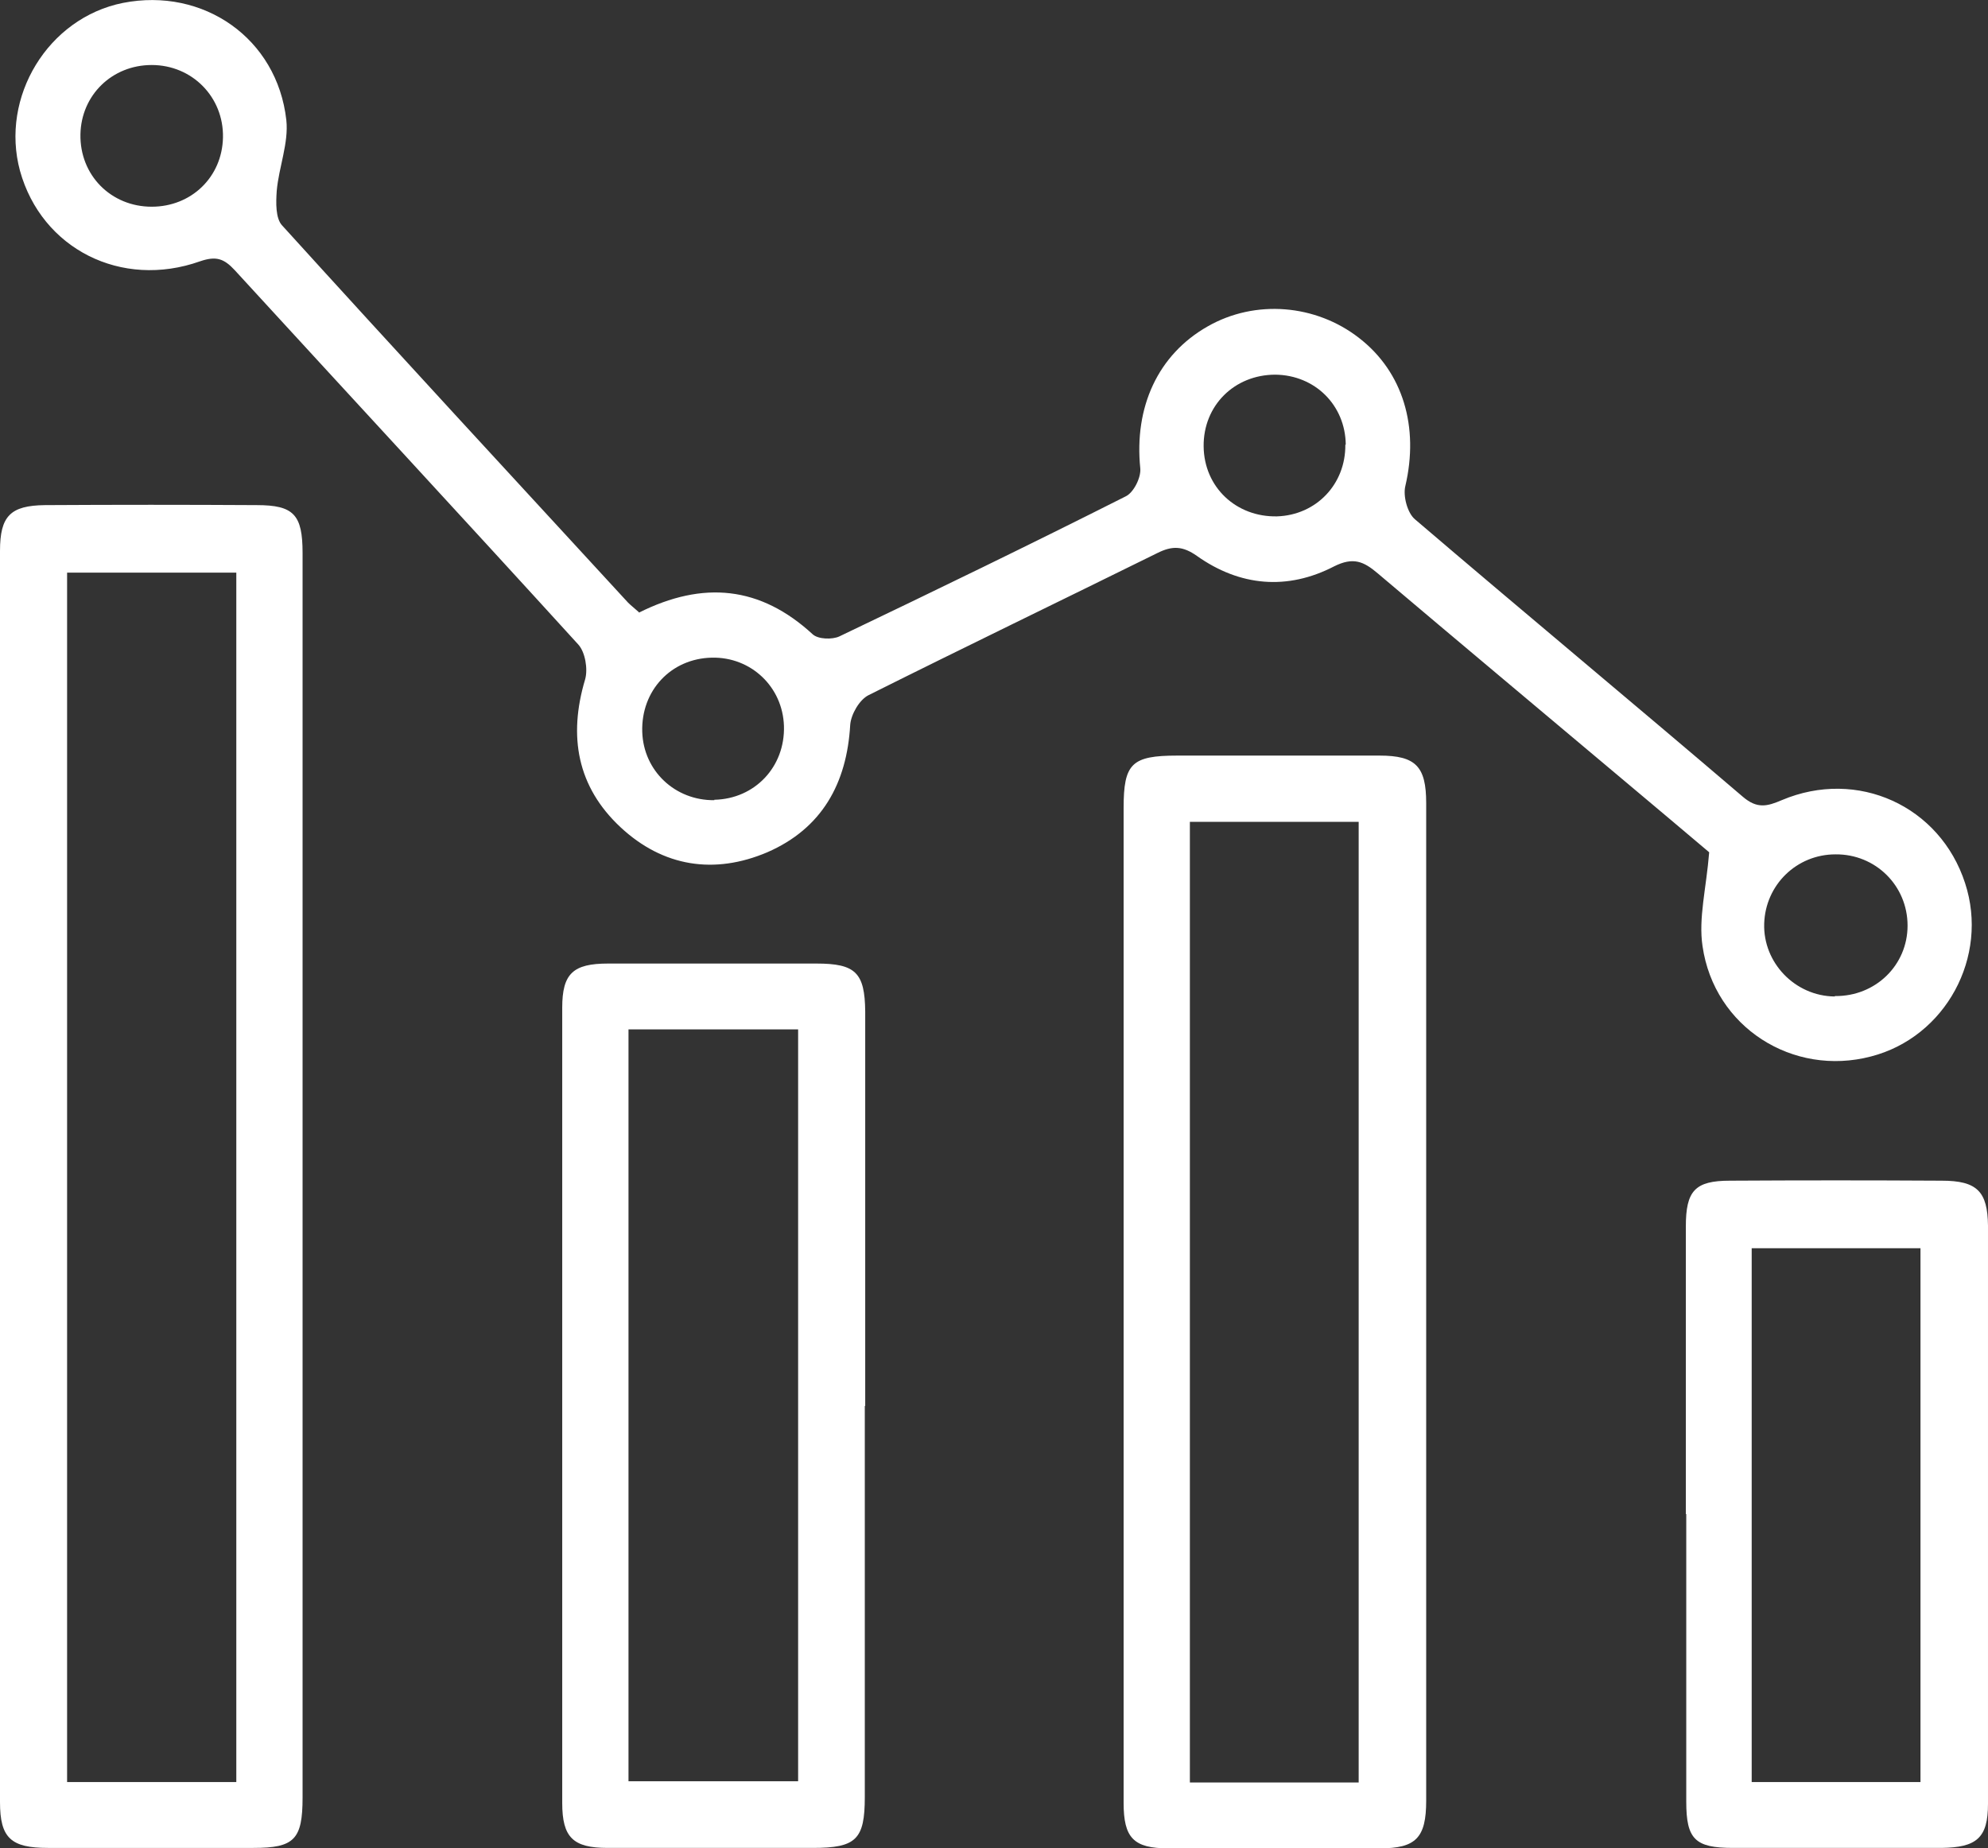
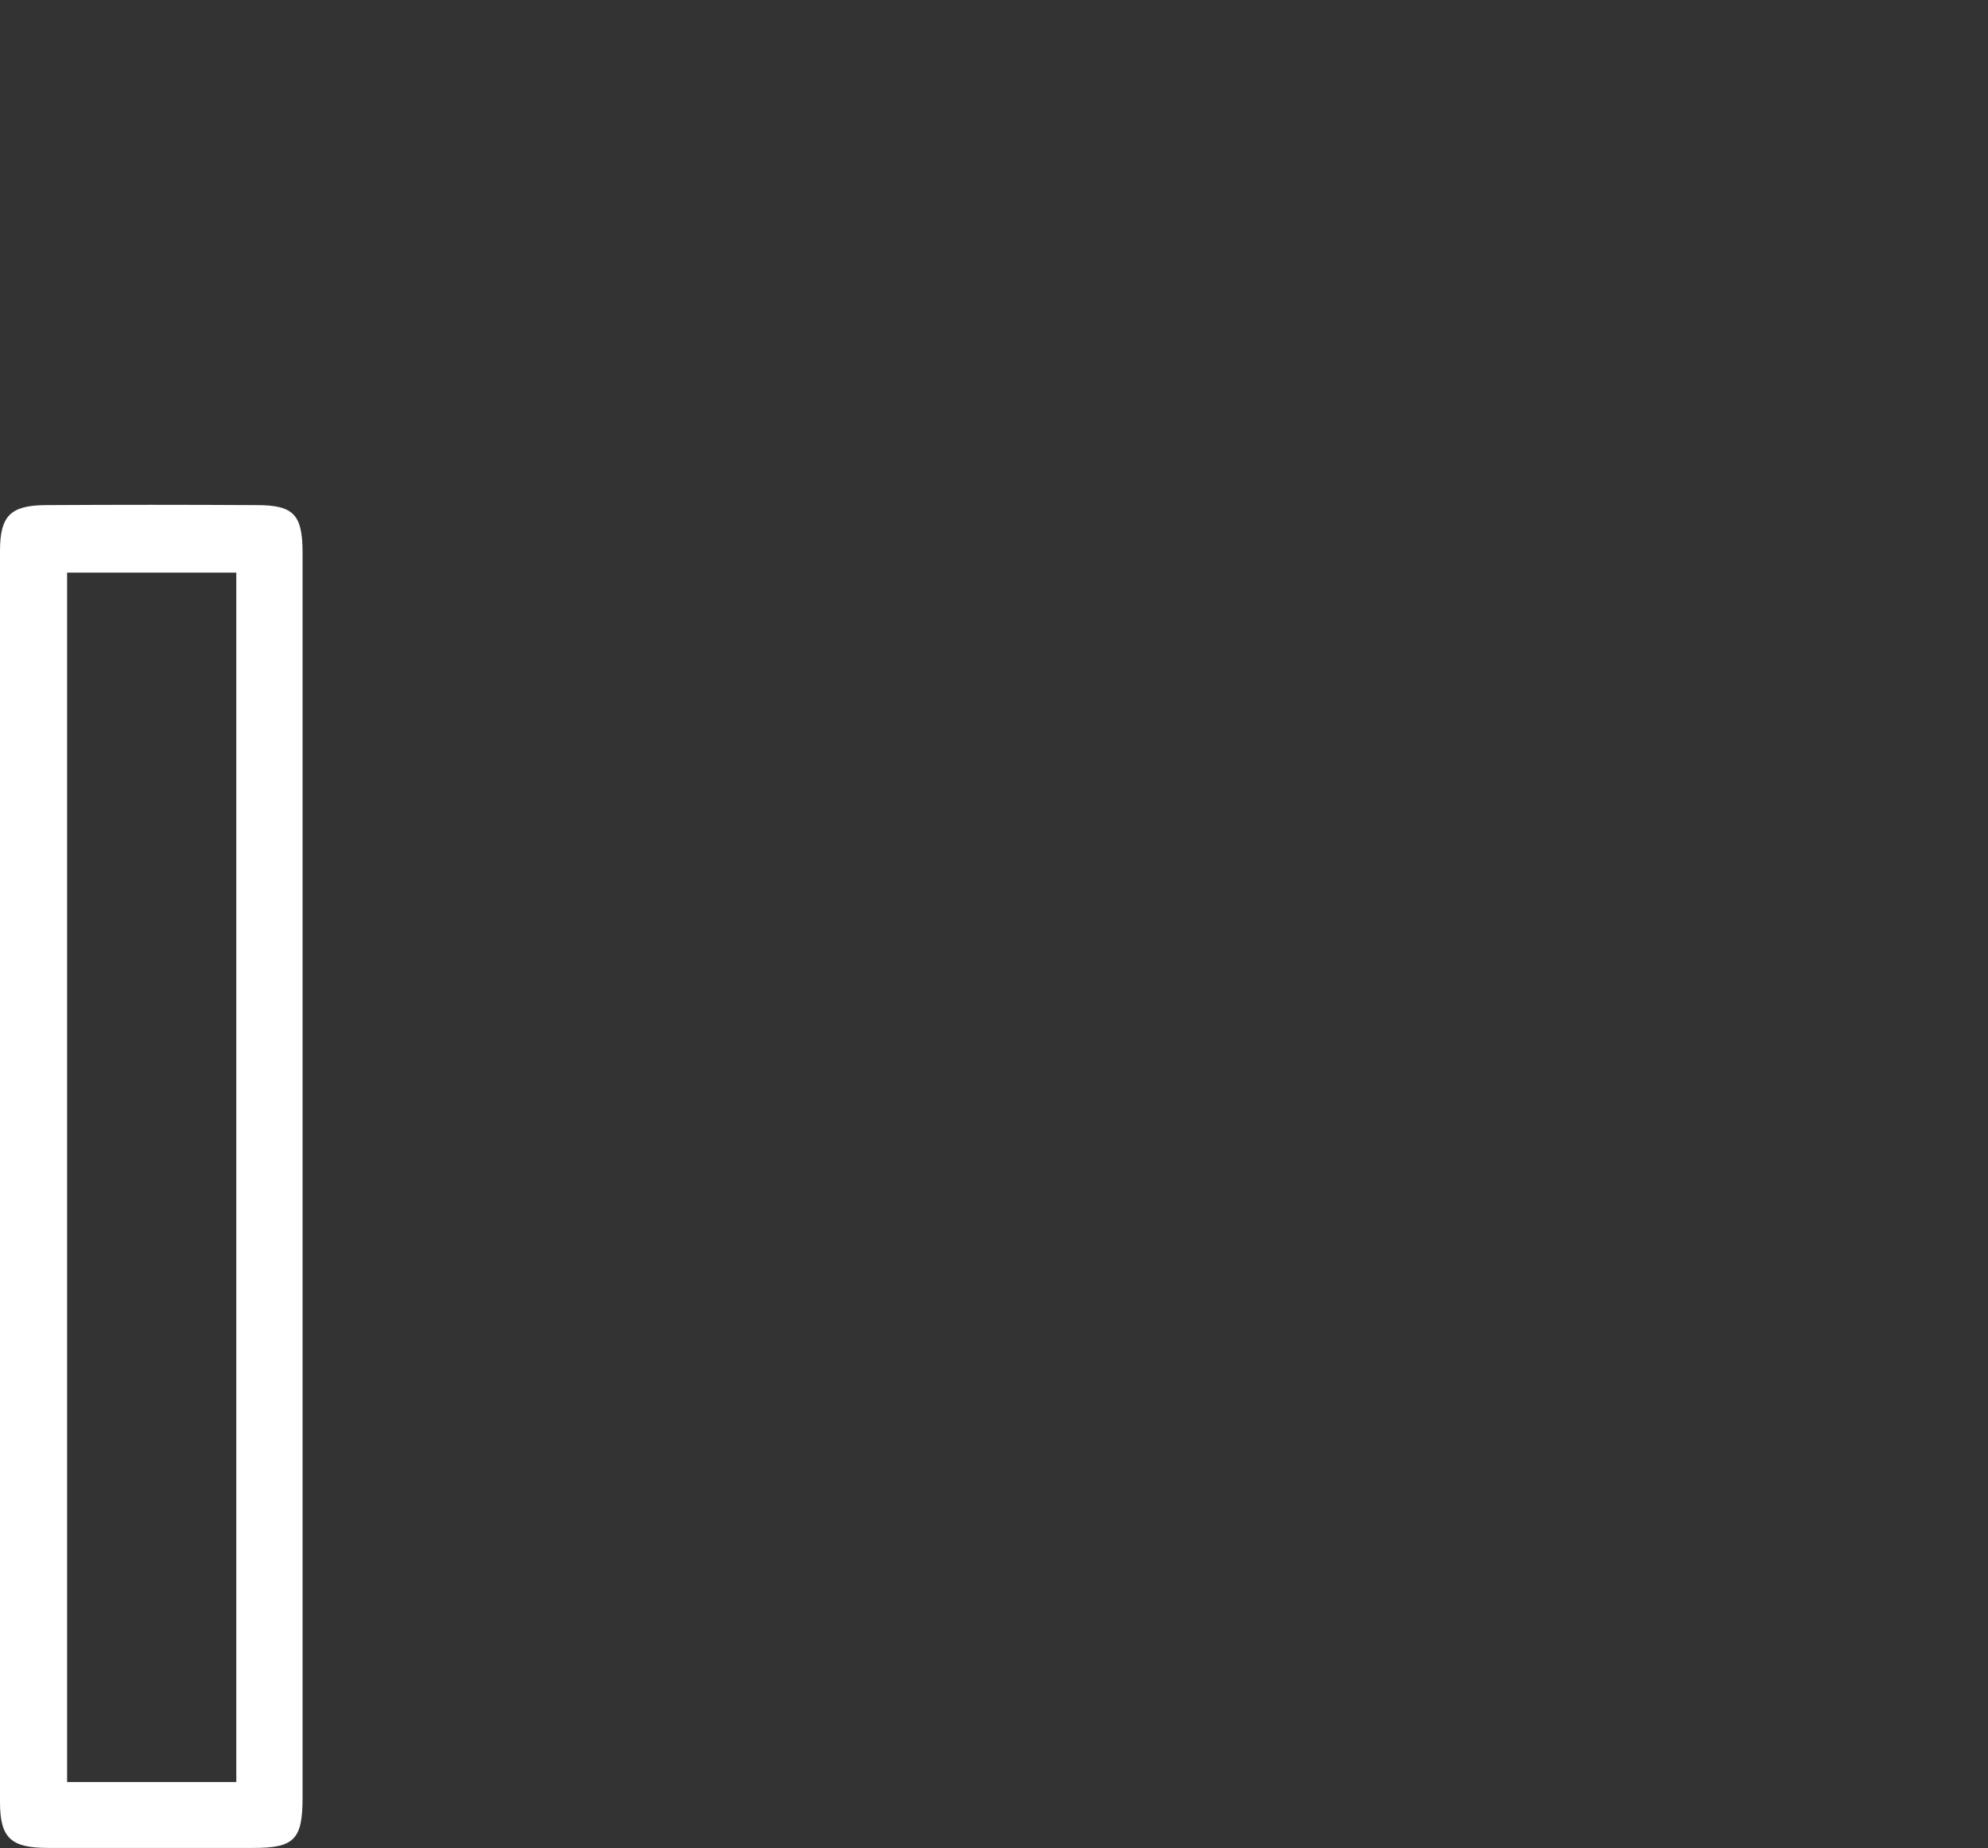
<svg xmlns="http://www.w3.org/2000/svg" id="Warstwa_2" data-name="Warstwa 2" viewBox="0 0 47.7 44.35">
  <rect x="0" y="0" width="47.7" height="44.35" fill="#333333" stroke="none" />
  <defs>
    <style>
      .cls-1 {
        fill: #fff;
        stroke-width: 0px;
      }
    </style>
  </defs>
  <g id="_2krag" data-name="2krag">
    <g>
-       <path class="cls-1" d="m15.33,14.7c1.54-.77,2.91-.64,4.17.52.13.12.47.13.64.05,2.3-1.1,4.59-2.21,6.87-3.36.19-.09.37-.45.35-.67-.15-1.47.42-2.73,1.62-3.41,1.14-.65,2.59-.53,3.63.28,1.06.82,1.44,2.14,1.11,3.55-.06.24.05.65.23.8,2.61,2.23,5.26,4.43,7.87,6.66.34.29.58.23.93.08,1.82-.77,3.8.14,4.4,1.99.58,1.77-.47,3.7-2.26,4.16-1.87.49-3.76-.7-4.04-2.65-.1-.67.09-1.38.16-2.25-.59-.5-1.34-1.13-2.09-1.76-1.95-1.64-3.91-3.28-5.86-4.93-.34-.29-.59-.4-1.05-.17-1.12.58-2.26.48-3.29-.25-.34-.24-.59-.25-.95-.07-2.31,1.14-4.63,2.26-6.93,3.41-.22.11-.42.46-.44.71-.08,1.41-.68,2.49-1.99,3.06-1.27.54-2.5.35-3.52-.6-1.04-.97-1.26-2.18-.85-3.55.07-.25,0-.65-.16-.83-2.74-3.01-5.5-5.99-8.25-8.99-.26-.28-.45-.34-.83-.21-1.89.67-3.8-.3-4.32-2.17C0,2.33,1.15.43,2.95.07c1.93-.38,3.7.85,3.92,2.81.06.55-.18,1.13-.23,1.7-.02.28-.03.66.13.83,2.75,3.03,5.53,6.04,8.3,9.05.07.07.15.13.26.23ZM3.64,4.96c.95,0,1.69-.71,1.71-1.66.02-.97-.74-1.74-1.71-1.74-.95,0-1.69.72-1.71,1.66-.02.98.73,1.74,1.71,1.74Zm40.39,18.94c.97.01,1.74-.74,1.74-1.69,0-.96-.77-1.72-1.73-1.71-.93,0-1.68.73-1.71,1.66-.03.94.74,1.74,1.69,1.75Zm-26.89-4.71c.97-.02,1.7-.79,1.67-1.77-.03-.94-.79-1.66-1.73-1.64-.98.02-1.7.79-1.67,1.78.03.94.79,1.65,1.73,1.64Zm15.15-8.52c-.01-.95-.74-1.67-1.69-1.68-.98,0-1.73.74-1.72,1.72.01.98.78,1.7,1.76,1.68.94-.03,1.65-.77,1.64-1.72Z" />
      <path class="cls-1" d="m7.26,28.2c0,4.98,0,9.96,0,14.93,0,1.01-.2,1.21-1.18,1.21-1.64,0-3.29,0-4.93,0-.89,0-1.15-.24-1.15-1.1,0-10.01,0-20.01,0-30.02,0-.84.25-1.09,1.08-1.1,1.69-.01,3.39-.01,5.08,0,.89,0,1.1.23,1.1,1.15,0,4.98,0,9.96,0,14.93Zm-1.59,14.56V13.74H1.61v29.02h4.06Z" />
-       <path class="cls-1" d="m26.96,31.21c0-3.94,0-7.88,0-11.82,0-1.07.19-1.26,1.29-1.26,1.62,0,3.23,0,4.85,0,.87,0,1.12.26,1.12,1.14,0,7.98,0,15.96,0,23.94,0,.89-.25,1.14-1.11,1.14-1.69,0-3.38,0-5.08,0-.83,0-1.07-.25-1.07-1.09,0-4.01,0-8.03,0-12.04Zm1.59-11.49v23.05h4.05v-23.05h-4.05Z" />
-       <path class="cls-1" d="m20.75,33.73c0,3.13,0,6.26,0,9.39,0,1.02-.21,1.22-1.25,1.22-1.64,0-3.28,0-4.92,0-.83,0-1.09-.25-1.09-1.08,0-6.36,0-12.72,0-19.08,0-.82.26-1.06,1.1-1.06,1.67,0,3.33,0,5,0,.94,0,1.16.22,1.17,1.15,0,3.16,0,6.31,0,9.47Zm-5.67-9.03v18.04h4.07v-18.04h-4.07Z" />
-       <path class="cls-1" d="m40.45,36.33c0-2.3,0-4.6,0-6.9,0-.86.22-1.1,1.06-1.1,1.69-.01,3.39-.01,5.08,0,.85,0,1.1.26,1.11,1.08,0,4.62,0,9.25,0,13.87,0,.82-.27,1.05-1.12,1.06-1.67,0-3.34,0-5,0-.91,0-1.12-.21-1.12-1.11,0-2.3,0-4.6,0-6.9Zm5.63,6.43v-12.81h-4.05v12.81h4.05Z" />
    </g>
  </g>
</svg>